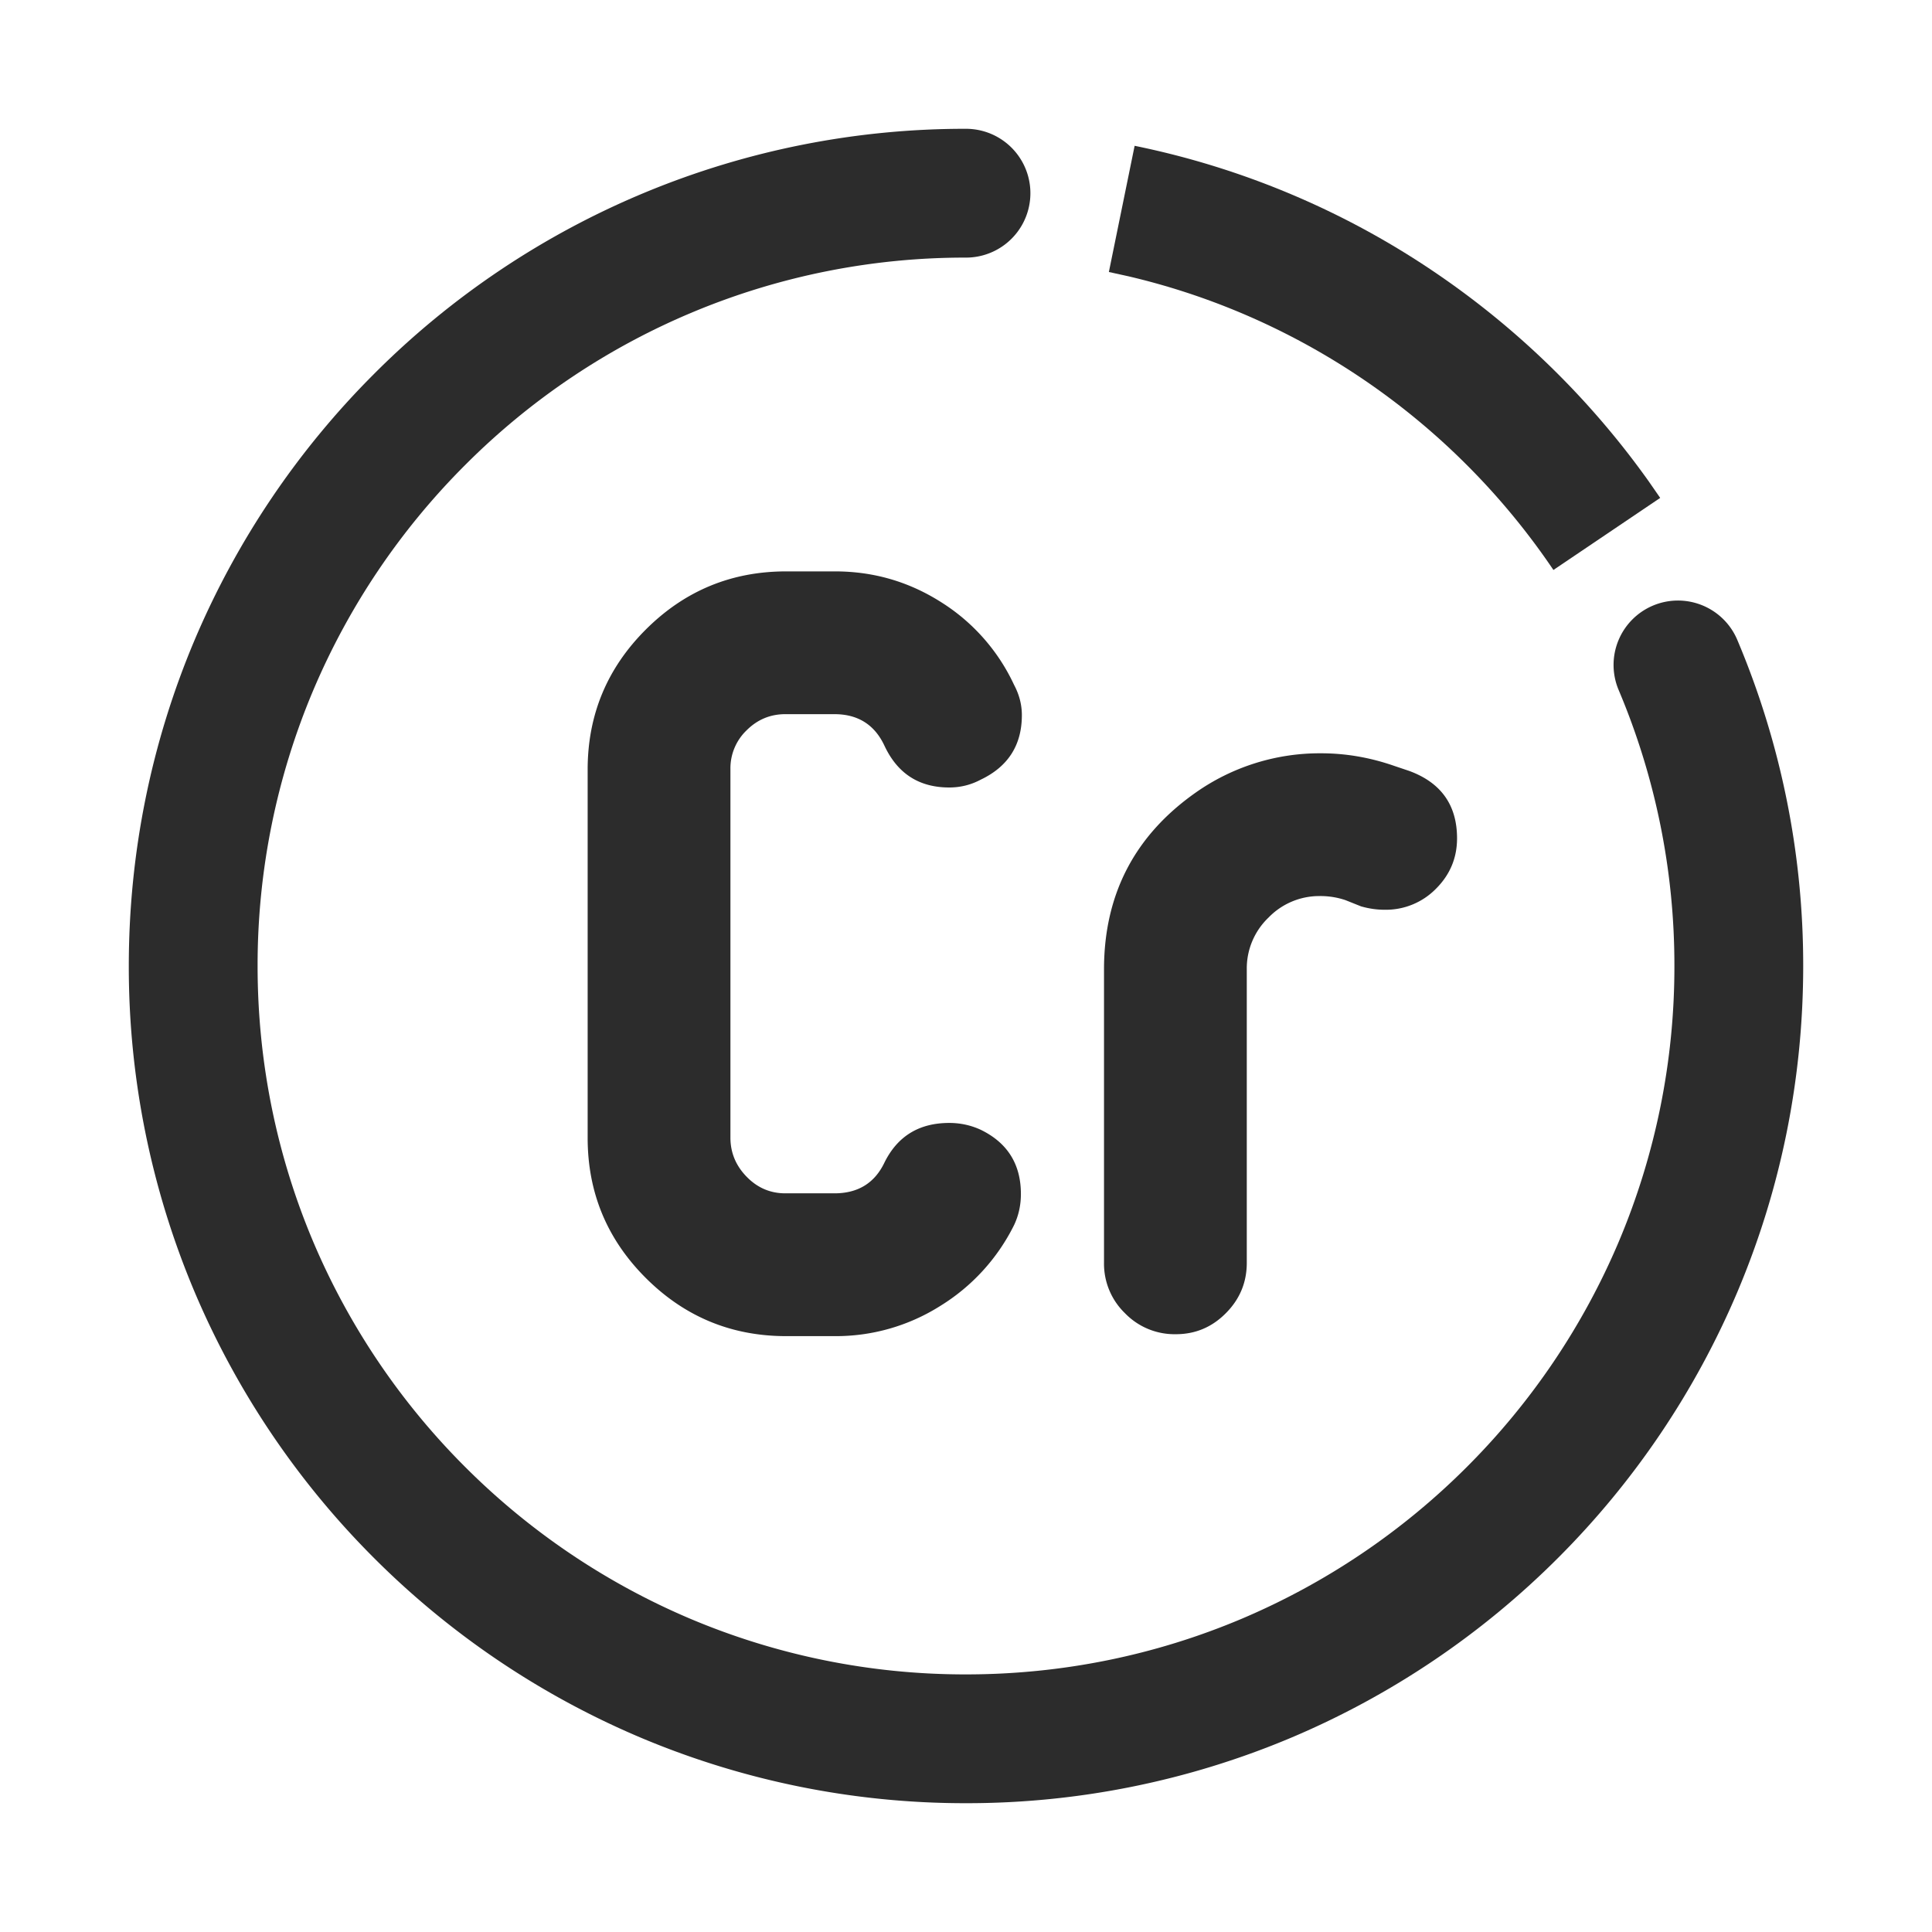
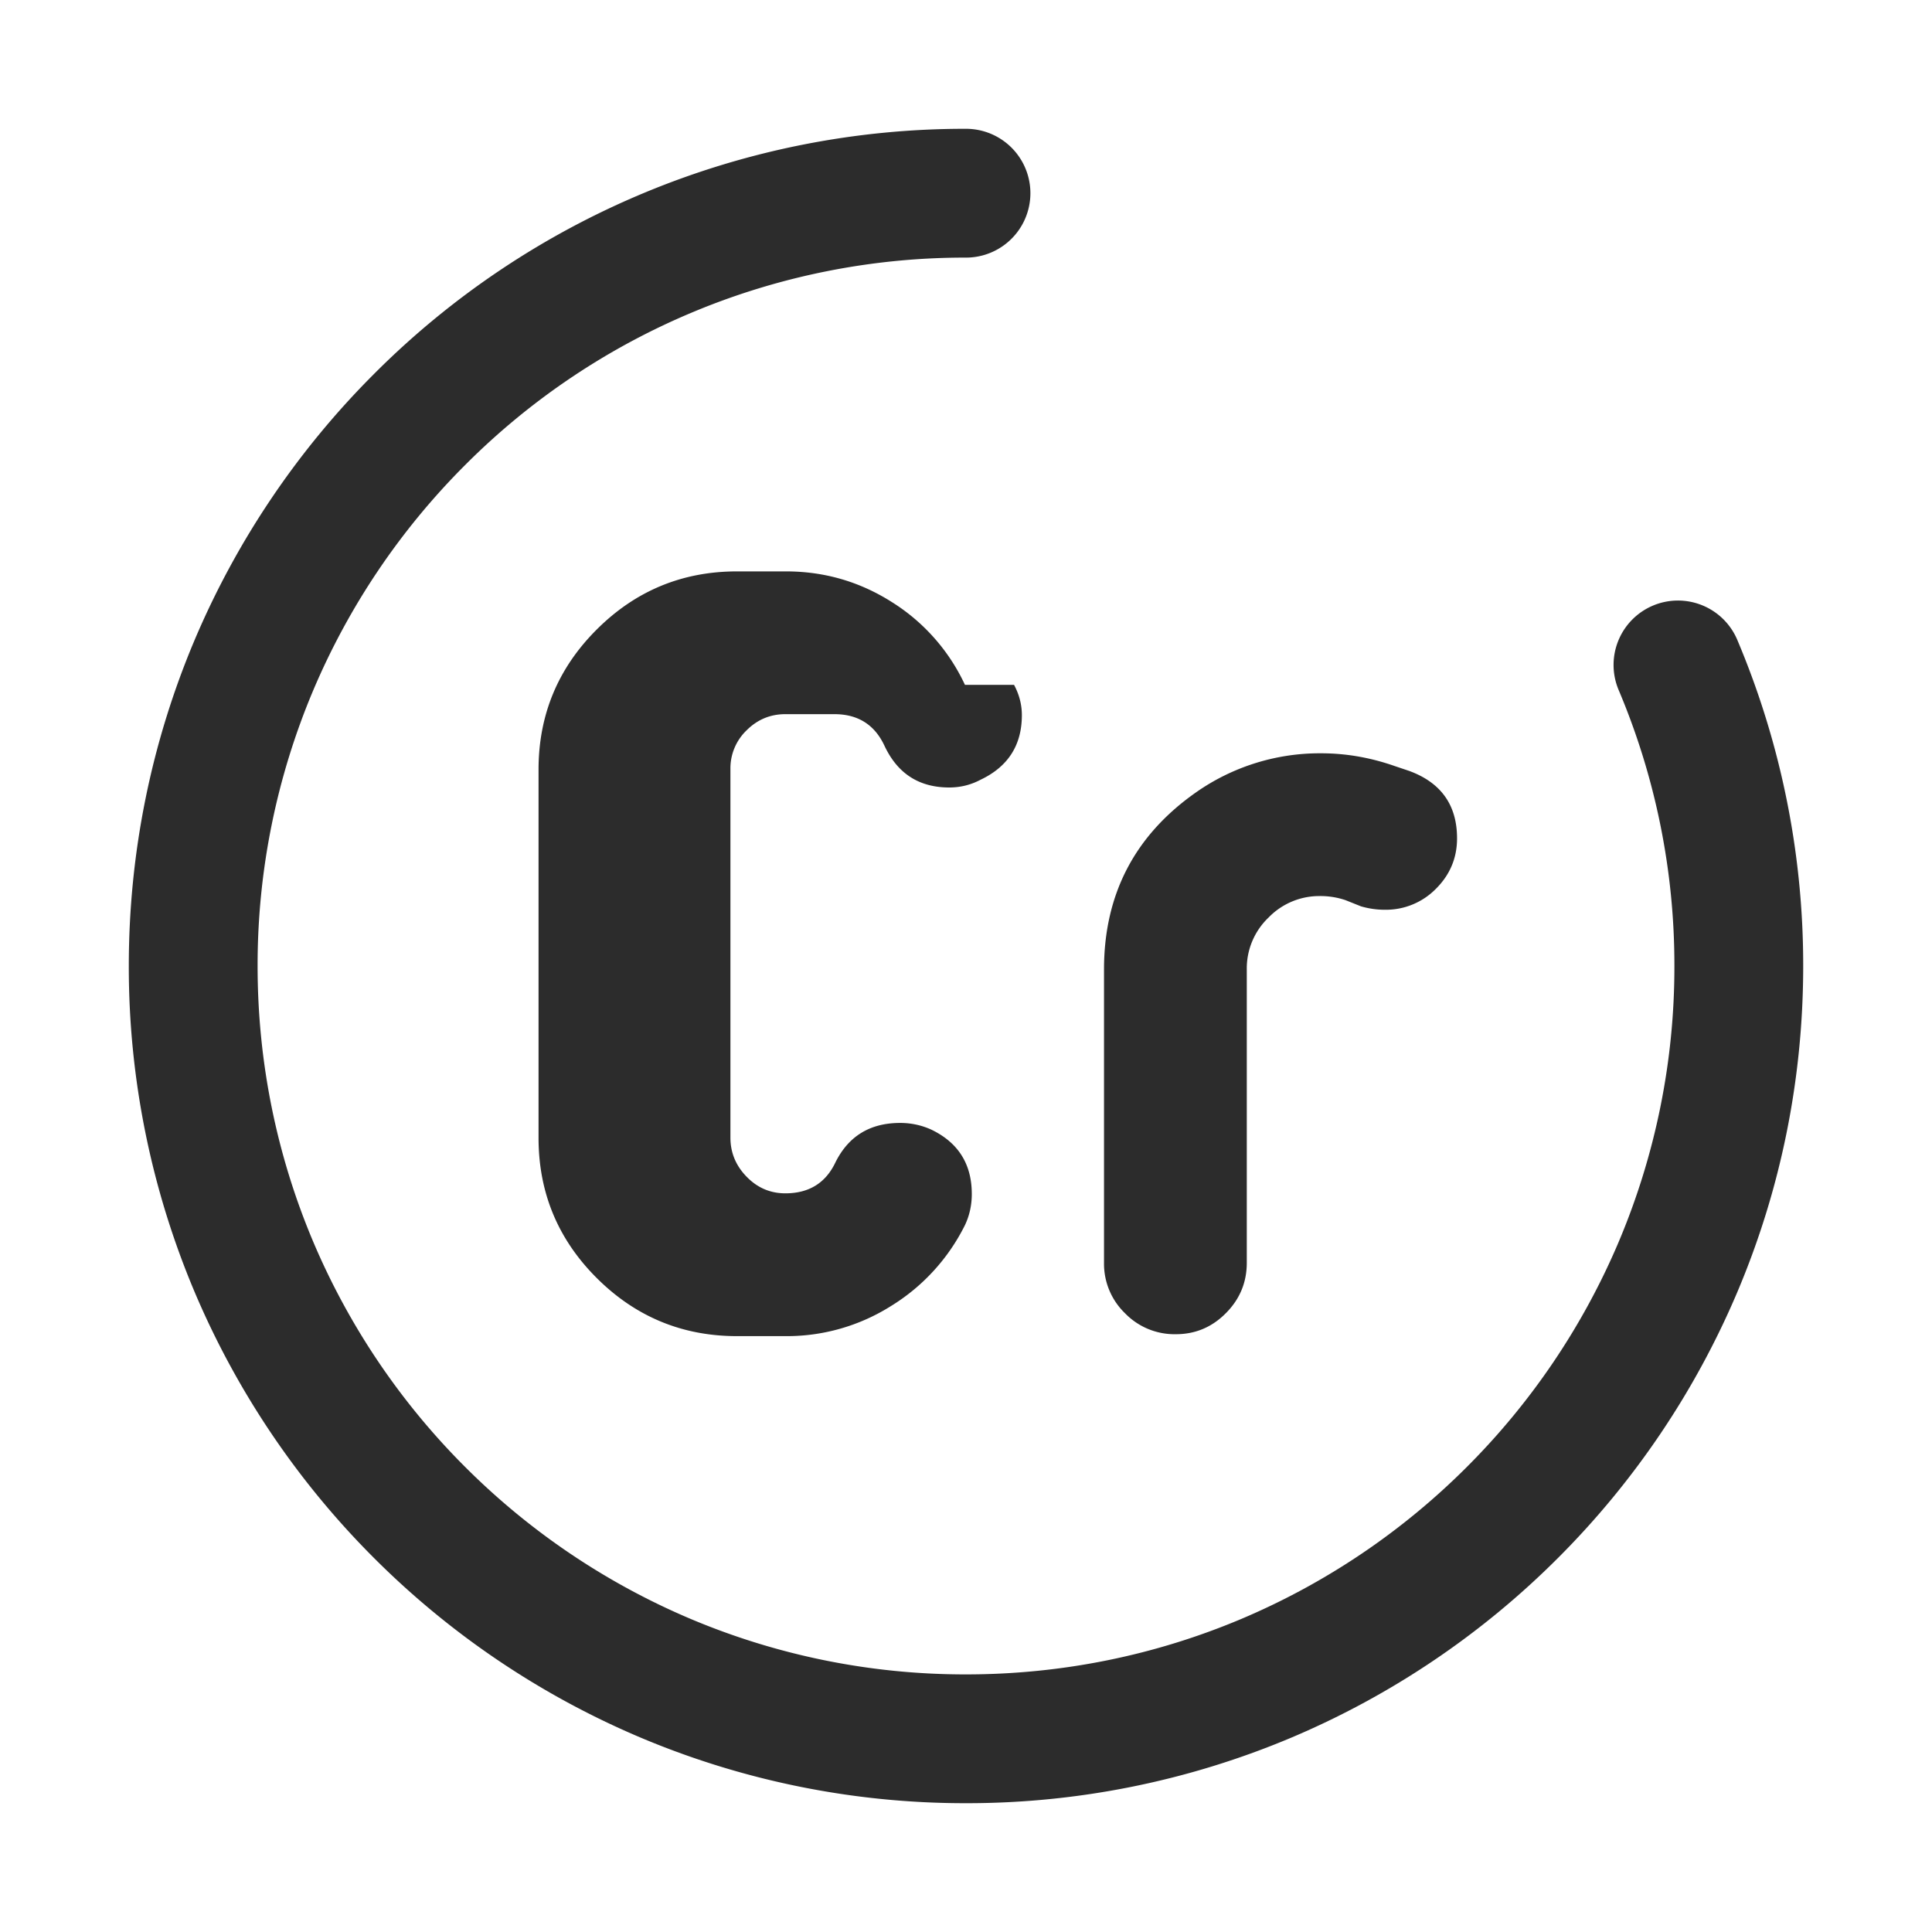
<svg xmlns="http://www.w3.org/2000/svg" t="1687348818591" class="icon" viewBox="0 0 1024 1024" version="1.1" p-id="8176" width="200" height="200">
  <path d="M512 68.267a34.133 34.133 0 1 1 0 68.267 373.982 373.982 0 0 0-265.489 109.961 376.132 376.132 0 0 0-80.486 119.364A374.562 374.562 0 0 0 136.533 512c0 50.876 10.121 100.318 29.474 146.142a376.081 376.081 0 0 0 80.503 119.347 376.32 376.32 0 0 0 119.347 80.486A374.272 374.272 0 0 0 512 887.467c50.876 0 100.301-10.121 146.142-29.491a376.098 376.098 0 0 0 119.347-80.486 376.064 376.064 0 0 0 80.486-119.347A374.34 374.34 0 0 0 887.467 512a374.272 374.272 0 0 0-29.491-146.142 34.133 34.133 0 1 1 62.874-26.59A442.539 442.539 0 0 1 955.733 512c0 60.075-11.947 118.545-34.884 172.749a444.331 444.331 0 0 1-95.078 141.005 444.365 444.365 0 0 1-141.039 95.095A442.658 442.658 0 0 1 512.017 955.733a442.539 442.539 0 0 1-172.749-34.884 444.587 444.587 0 0 1-141.039-95.078 444.365 444.365 0 0 1-95.095-141.039A442.88 442.88 0 0 1 68.267 512c0-60.075 11.964-118.528 34.867-172.749a444.416 444.416 0 0 1 95.095-141.039A442.231 442.231 0 0 1 512 68.267z" fill="#2c2c2c" p-id="8177" />
-   <path d="M537.463 362.974c2.765 5.171 4.147 10.547 4.147 16.06 0 15.906-7.305 27.307-21.845 34.219-5.205 2.765-10.752 4.13-16.64 4.13-15.957 0-27.392-7.339-34.304-22.05-5.205-11.213-14.08-16.811-26.539-16.811H416.256c-7.953 0-14.814 2.85-20.531 8.55a27.904 27.904 0 0 0-8.585 20.48v195.413c0 7.936 2.867 14.865 8.585 20.719 5.717 5.888 12.578 8.806 20.531 8.806h26.027c12.459 0 21.333-5.444 26.522-16.367 6.929-13.961 18.364-20.941 34.321-20.941 5.888 0 11.435 1.212 16.64 3.601 14.217 6.895 21.333 18.261 21.333 34.065 0 5.837-1.195 11.366-3.635 16.503a105.199 105.199 0 0 1-39.134 42.837 103.509 103.509 0 0 1-55.74 15.991h-25.907c-29.013 0-53.811-10.274-74.377-30.805-20.565-20.531-30.839-45.278-30.839-74.291V407.927c0-28.996 10.274-53.743 30.839-74.274 20.565-20.531 45.363-30.805 74.377-30.805h25.907c20.412 0 39.151 5.461 56.252 16.333a102.963 102.963 0 0 1 38.622 43.793M733.85 482.185c-4.164 0-8.311-0.597-12.459-1.792l-8.243-3.294a41.335 41.335 0 0 0-13.602-2.167 37.376 37.376 0 0 0-27.204 11.401 37.239 37.239 0 0 0-11.52 27.477v155.477c0 10.394-3.686 19.285-11.076 26.709-7.356 7.441-16.213 11.162-26.487 11.162a36.574 36.574 0 0 1-27.034-11.162 36.471 36.471 0 0 1-11.076-26.692v-155.494c0-39.765 16.247-71.014 48.725-93.815a114.21 114.21 0 0 1 66.338-20.736c13.141 0 26.095 2.253 38.895 6.724l7.765 2.611c16.93 6.212 25.395 18.125 25.395 35.755 0 10.359-3.738 19.285-11.162 26.692a37.154 37.154 0 0 1-27.255 11.145" fill="#2c2c2c" p-id="8178" />
-   <path d="M601.378 77.278a440.286 440.286 0 0 1 158.754 66.799 446.891 446.891 0 0 1 113.732 111.053l6.076 8.772-56.593 38.195c-13.483-19.968-28.843-38.588-45.841-55.586a375.569 375.569 0 0 0-119.347-80.486 372.361 372.361 0 0 0-60.109-19.593l-10.325-2.27 13.653-66.884z" fill="#2c2c2c" p-id="8179" />
+   <path d="M537.463 362.974c2.765 5.171 4.147 10.547 4.147 16.06 0 15.906-7.305 27.307-21.845 34.219-5.205 2.765-10.752 4.13-16.64 4.13-15.957 0-27.392-7.339-34.304-22.05-5.205-11.213-14.08-16.811-26.539-16.811H416.256c-7.953 0-14.814 2.85-20.531 8.55a27.904 27.904 0 0 0-8.585 20.48v195.413c0 7.936 2.867 14.865 8.585 20.719 5.717 5.888 12.578 8.806 20.531 8.806c12.459 0 21.333-5.444 26.522-16.367 6.929-13.961 18.364-20.941 34.321-20.941 5.888 0 11.435 1.212 16.64 3.601 14.217 6.895 21.333 18.261 21.333 34.065 0 5.837-1.195 11.366-3.635 16.503a105.199 105.199 0 0 1-39.134 42.837 103.509 103.509 0 0 1-55.74 15.991h-25.907c-29.013 0-53.811-10.274-74.377-30.805-20.565-20.531-30.839-45.278-30.839-74.291V407.927c0-28.996 10.274-53.743 30.839-74.274 20.565-20.531 45.363-30.805 74.377-30.805h25.907c20.412 0 39.151 5.461 56.252 16.333a102.963 102.963 0 0 1 38.622 43.793M733.85 482.185c-4.164 0-8.311-0.597-12.459-1.792l-8.243-3.294a41.335 41.335 0 0 0-13.602-2.167 37.376 37.376 0 0 0-27.204 11.401 37.239 37.239 0 0 0-11.52 27.477v155.477c0 10.394-3.686 19.285-11.076 26.709-7.356 7.441-16.213 11.162-26.487 11.162a36.574 36.574 0 0 1-27.034-11.162 36.471 36.471 0 0 1-11.076-26.692v-155.494c0-39.765 16.247-71.014 48.725-93.815a114.21 114.21 0 0 1 66.338-20.736c13.141 0 26.095 2.253 38.895 6.724l7.765 2.611c16.93 6.212 25.395 18.125 25.395 35.755 0 10.359-3.738 19.285-11.162 26.692a37.154 37.154 0 0 1-27.255 11.145" fill="#2c2c2c" p-id="8178" />
</svg>